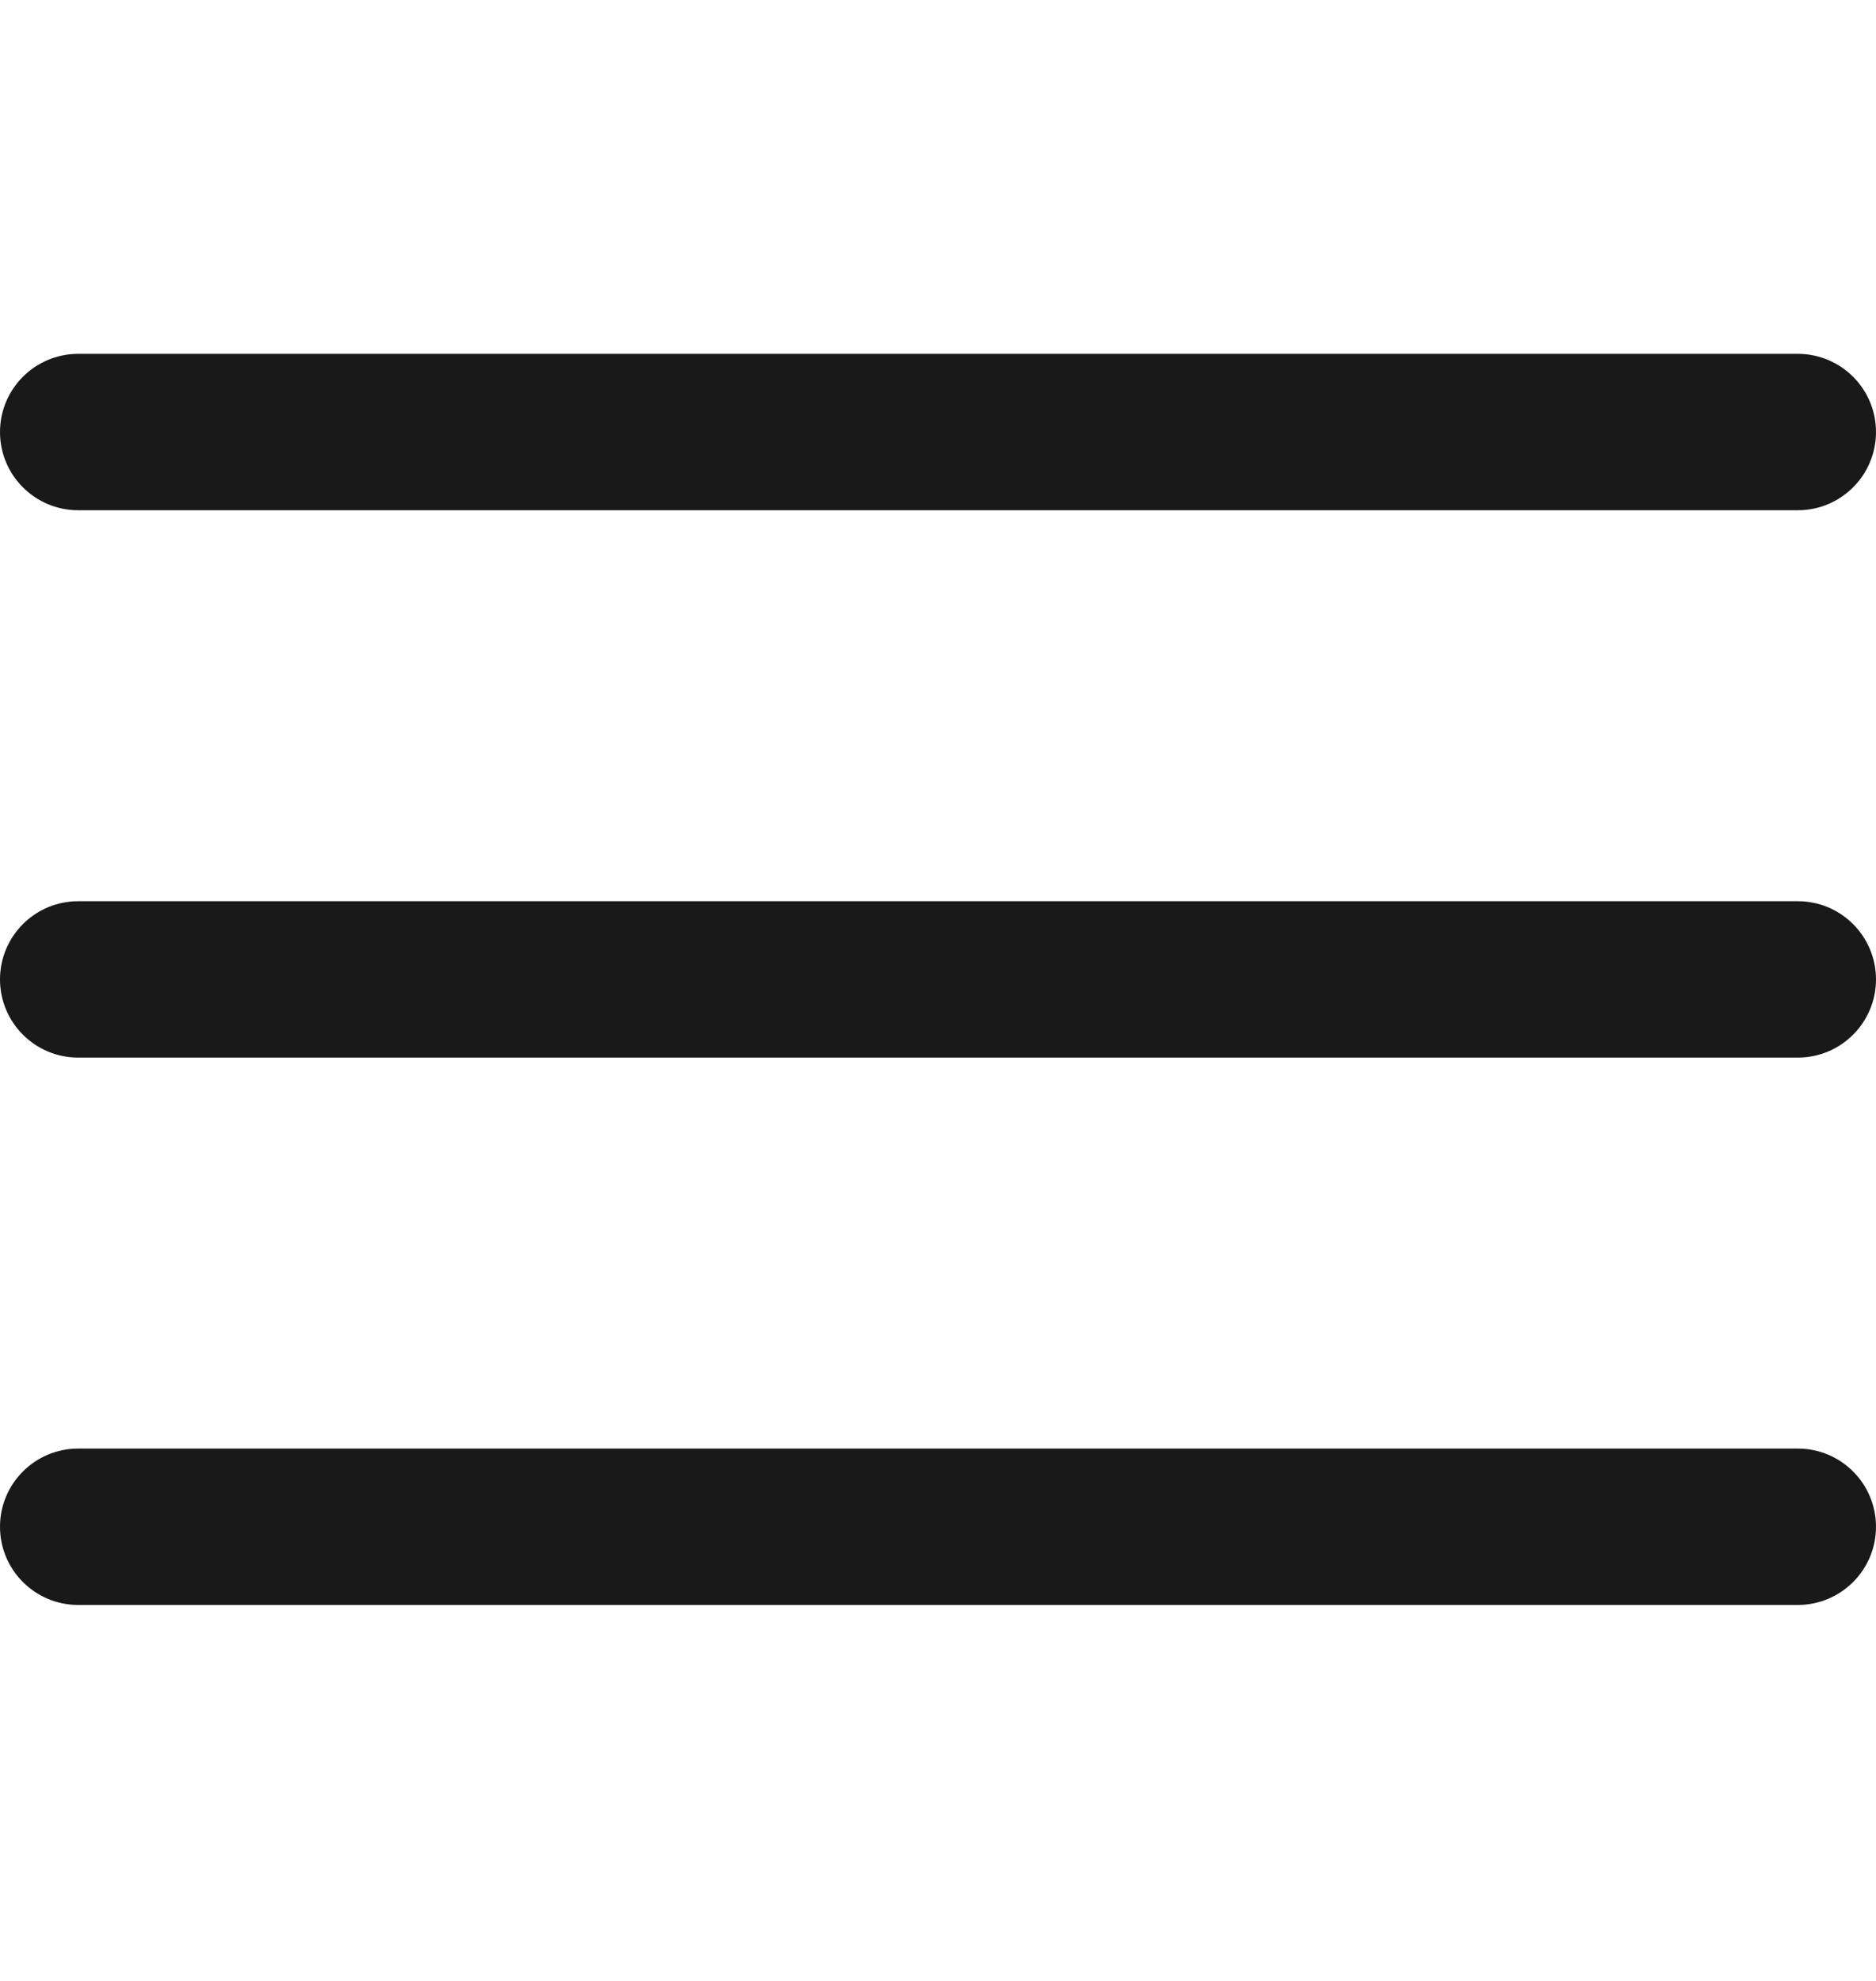
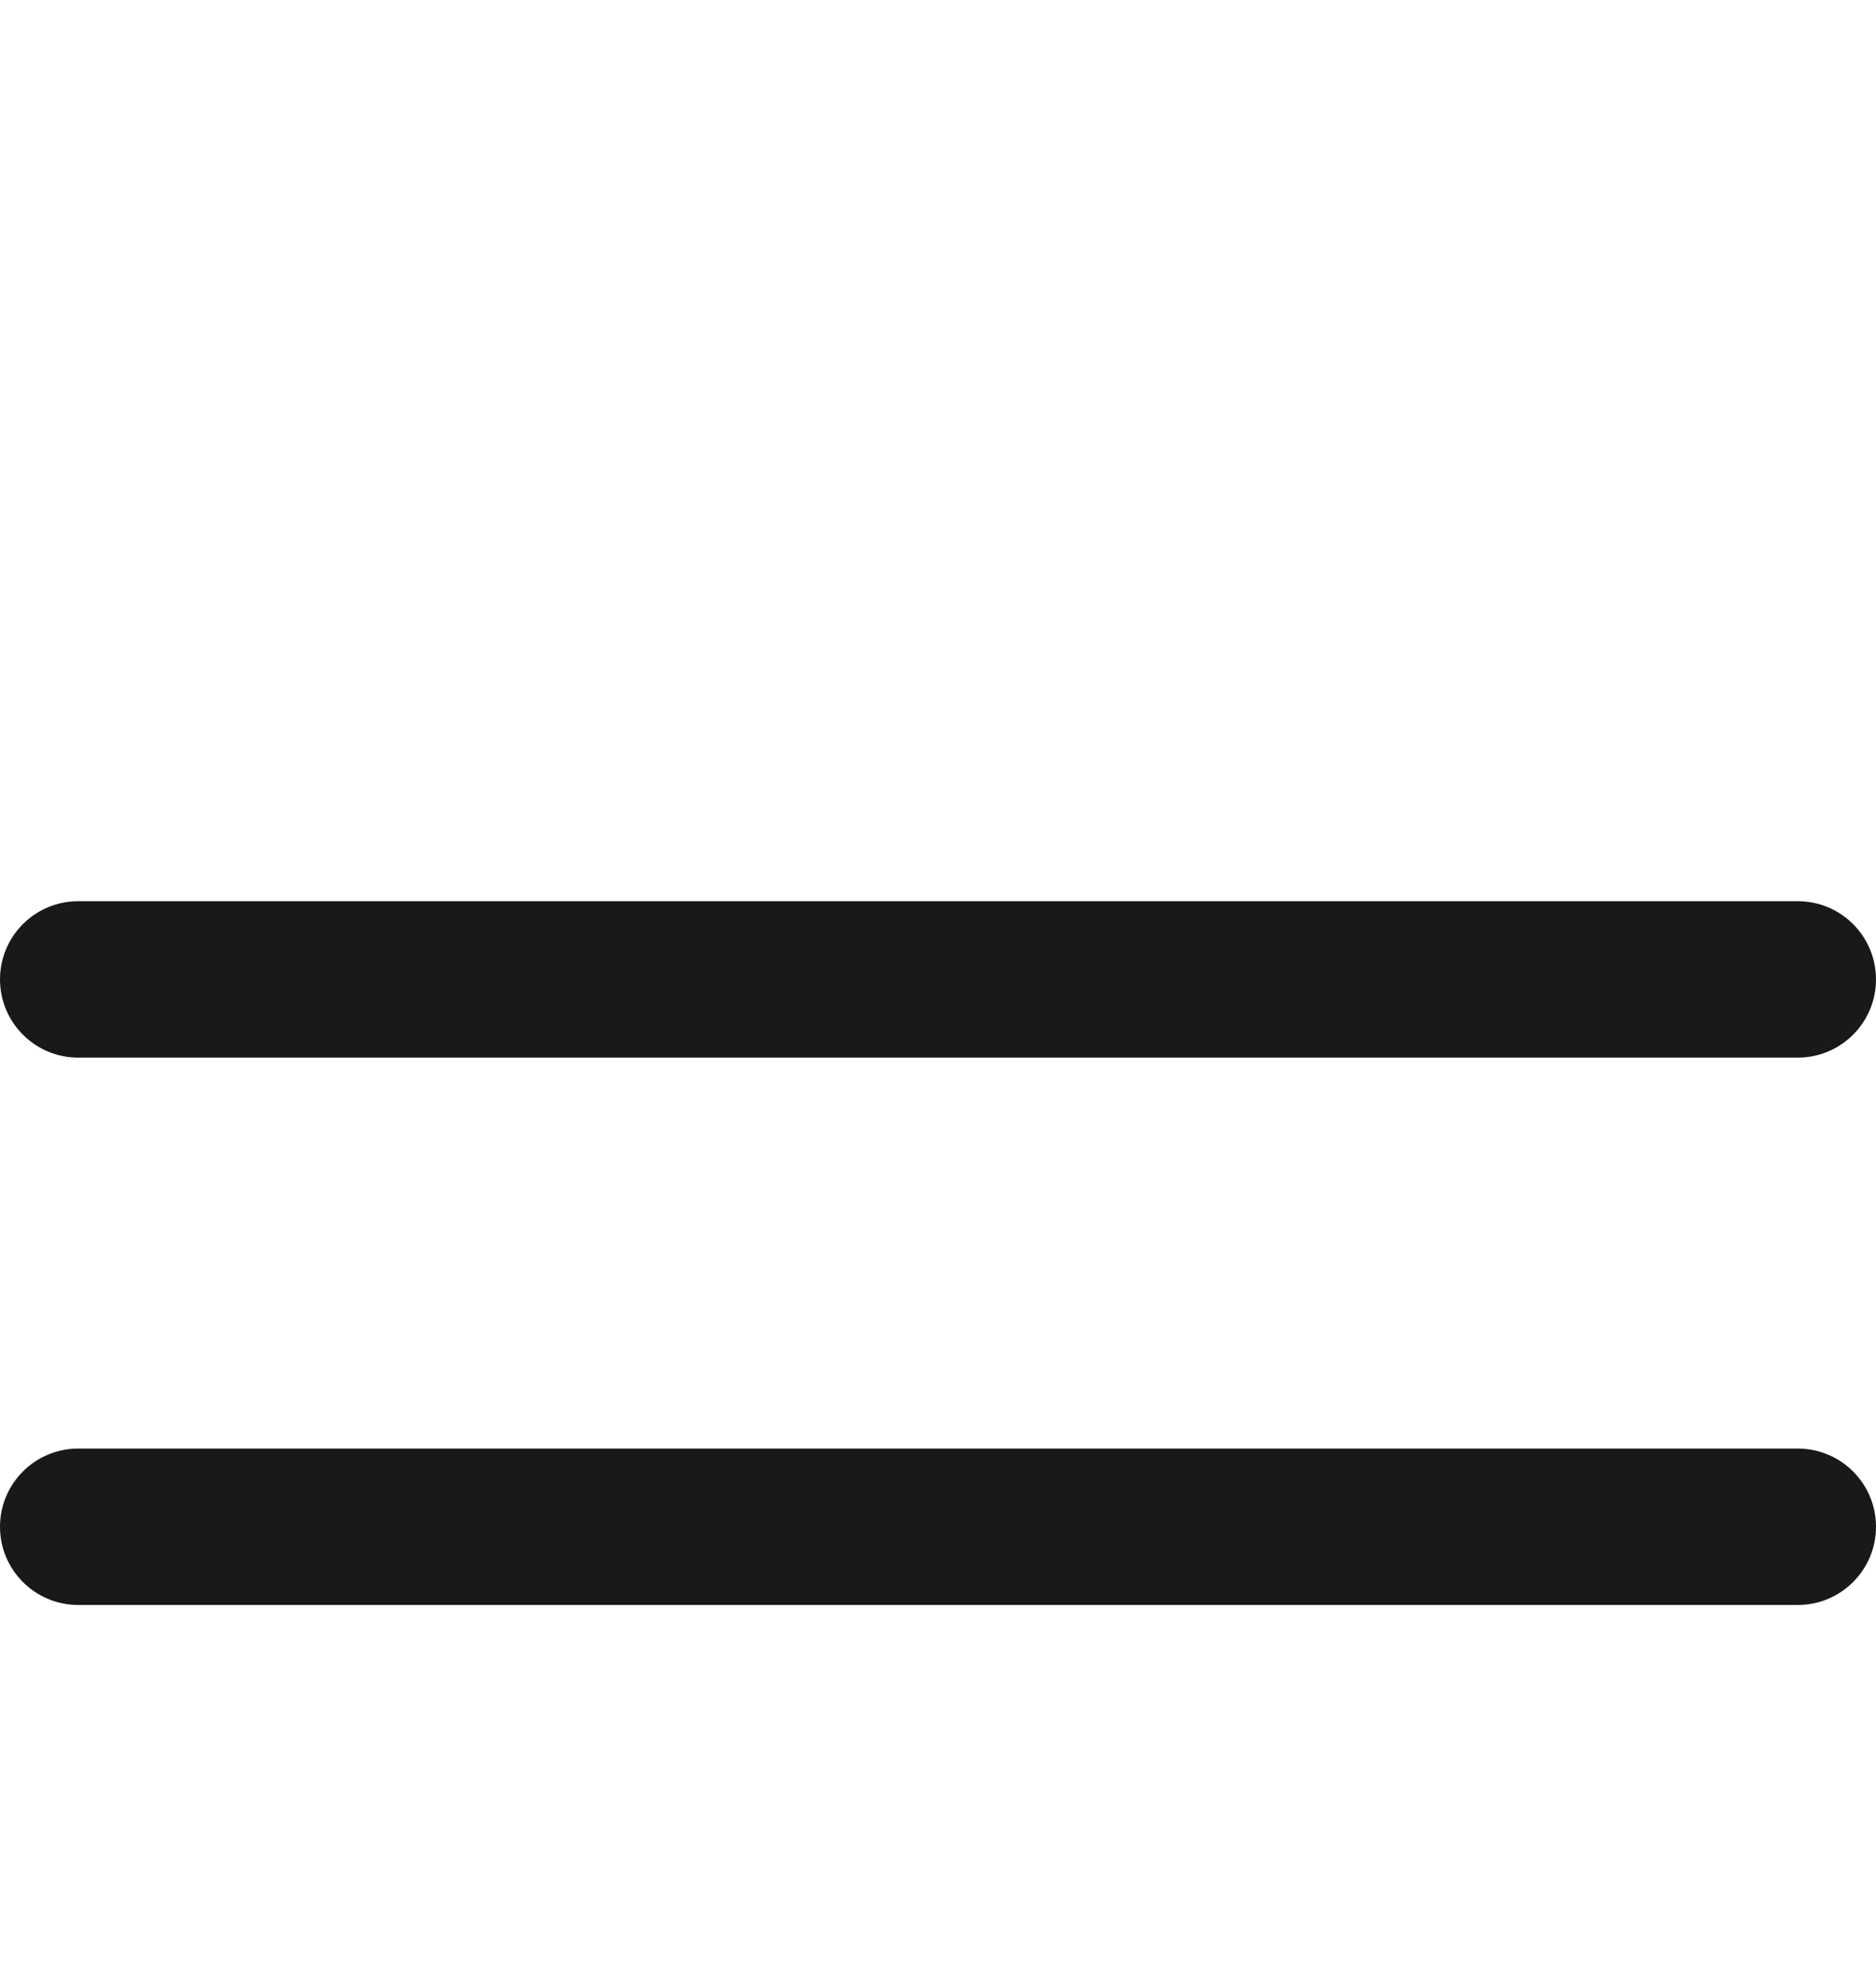
<svg xmlns="http://www.w3.org/2000/svg" width="18" height="19" viewBox="0 0 18 19" fill="none">
  <path d="M17.25 8.644H0.75C0.336 8.644 0 8.98 0 9.394C0 9.808 0.336 10.144 0.75 10.144H17.25C17.664 10.144 18 9.808 18 9.394C18 8.98 17.664 8.644 17.25 8.644Z" fill="#19191A" />
-   <path d="M17.25 3.394H0.75C0.336 3.394 0 3.73 0 4.144C0 4.558 0.336 4.894 0.75 4.894H17.25C17.664 4.894 18 4.558 18 4.144C18 3.73 17.664 3.394 17.25 3.394Z" fill="#19191A" />
  <path d="M17.25 13.894H0.75C0.336 13.894 0 14.23 0 14.644C0 15.058 0.336 15.394 0.75 15.394H17.25C17.664 15.394 18 15.058 18 14.644C18 14.23 17.664 13.894 17.25 13.894Z" fill="#19191A" />
</svg>